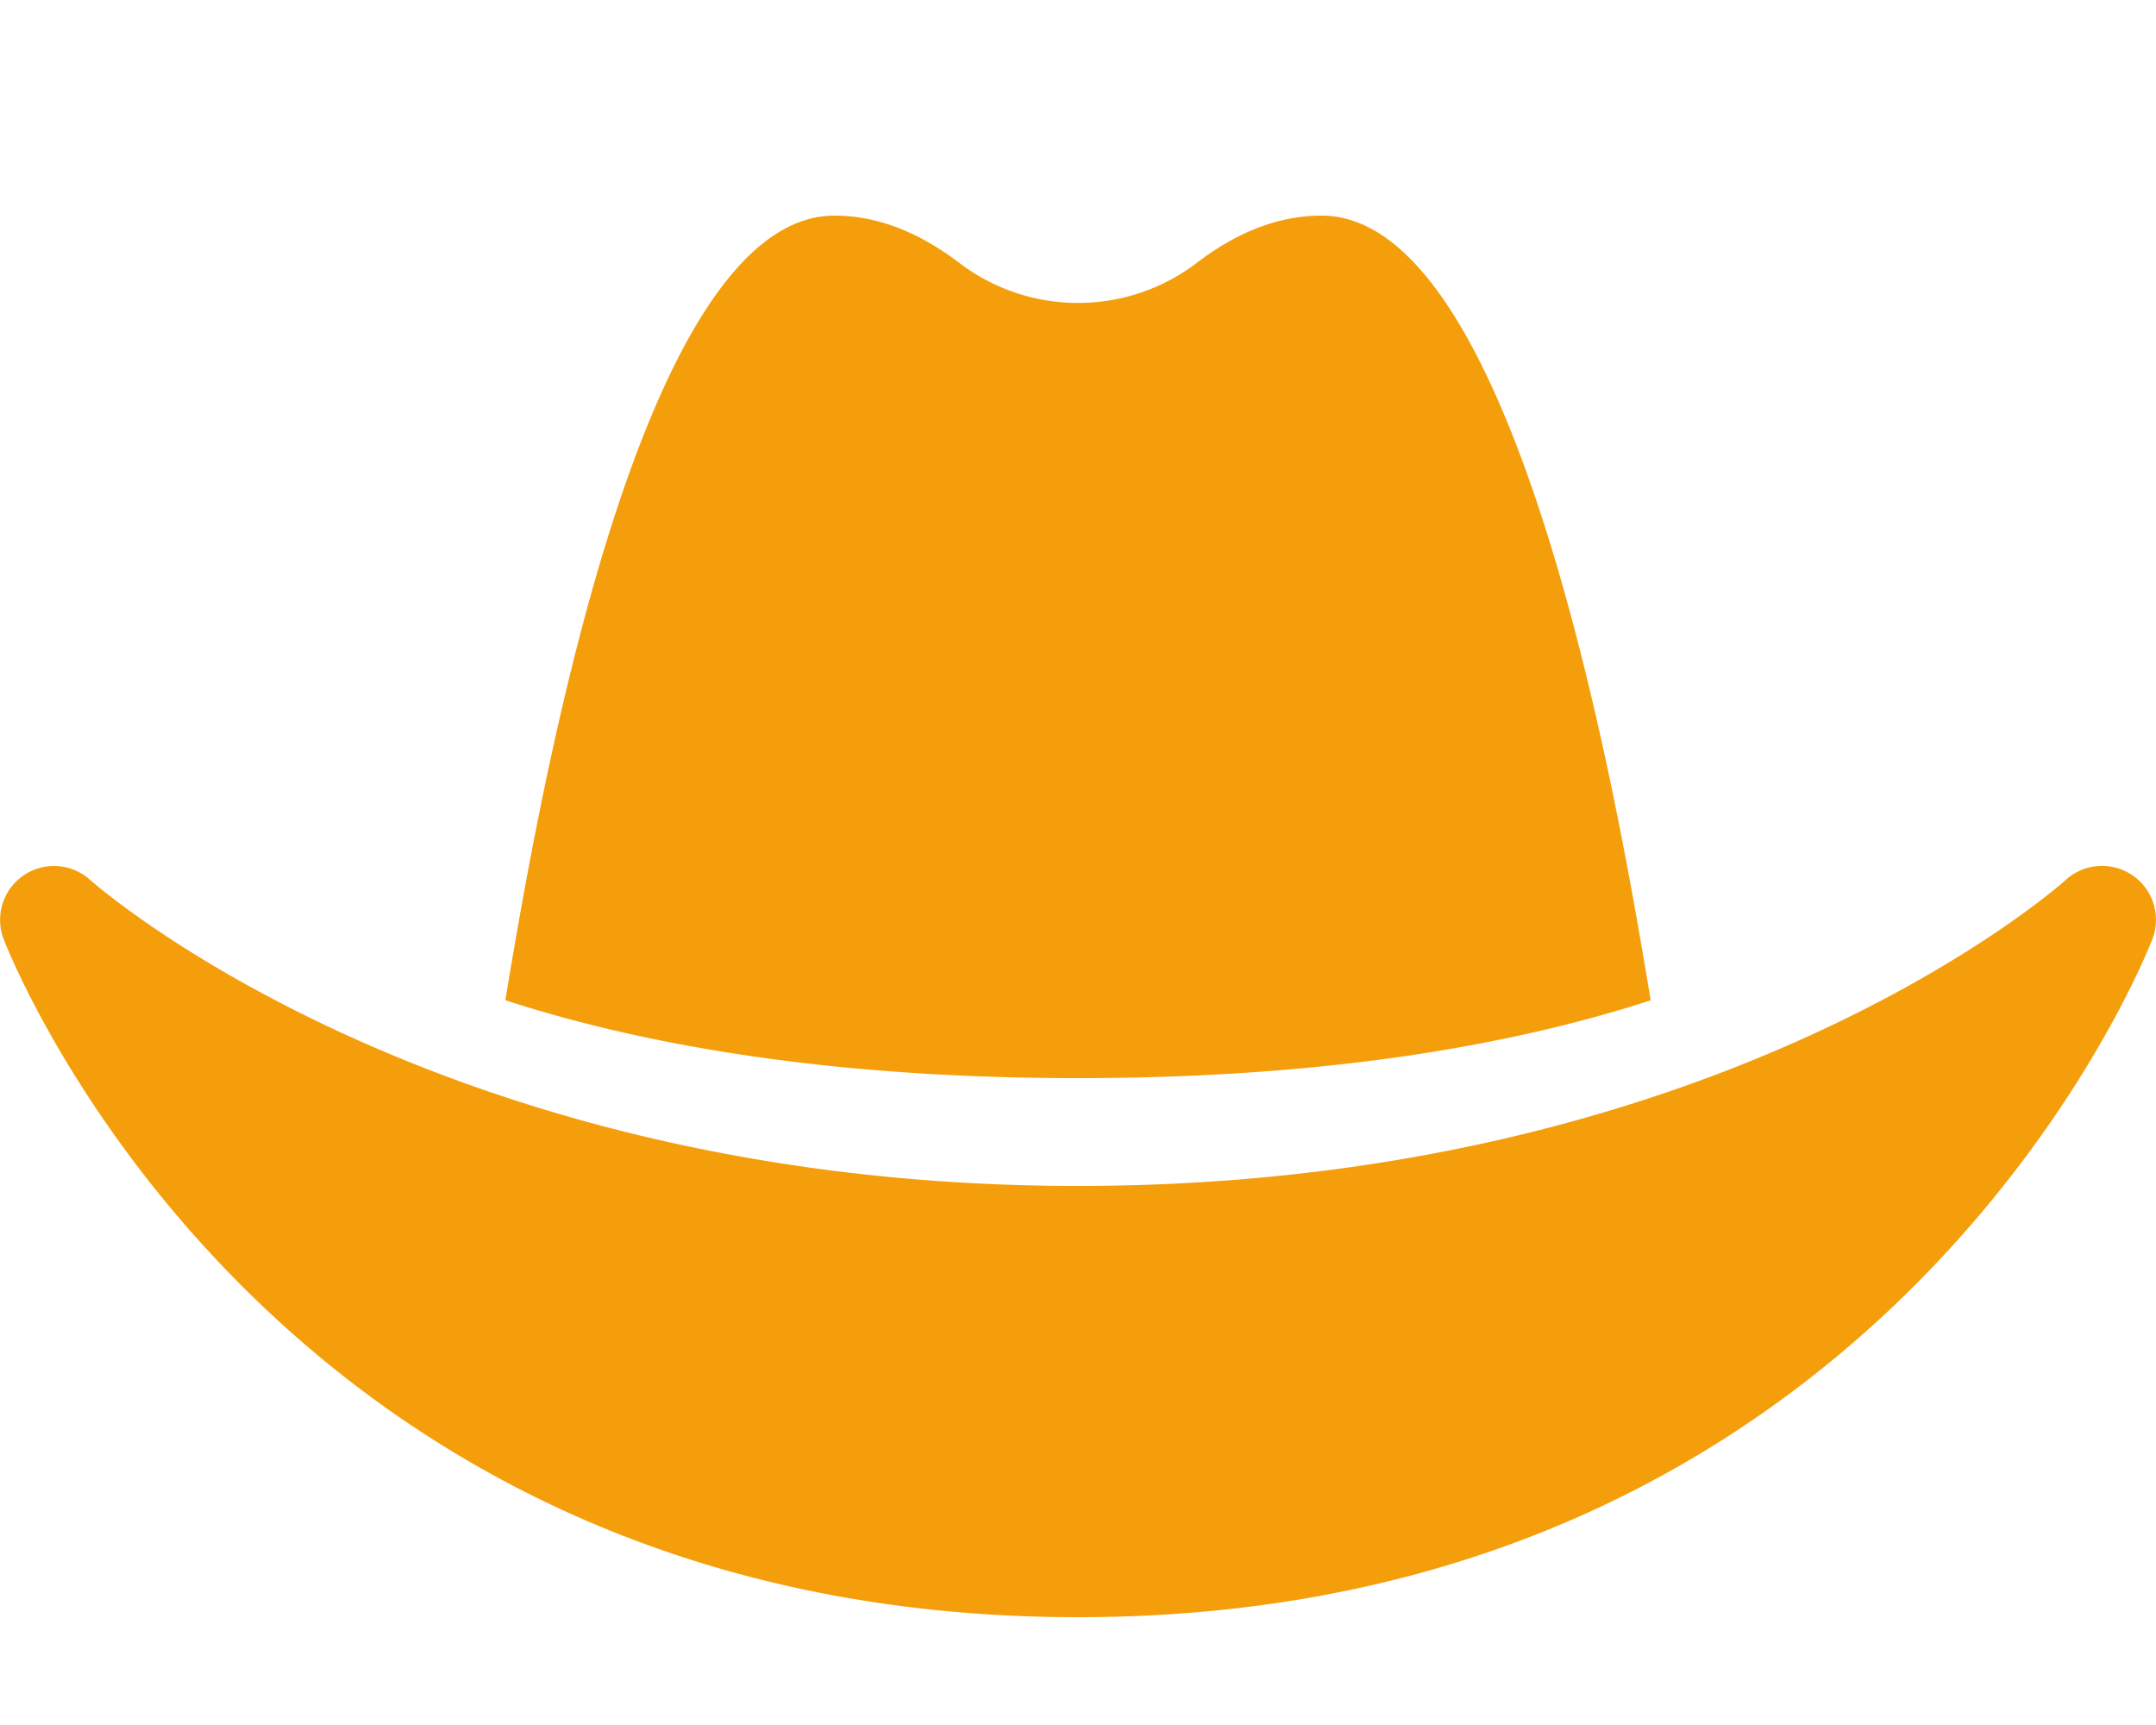
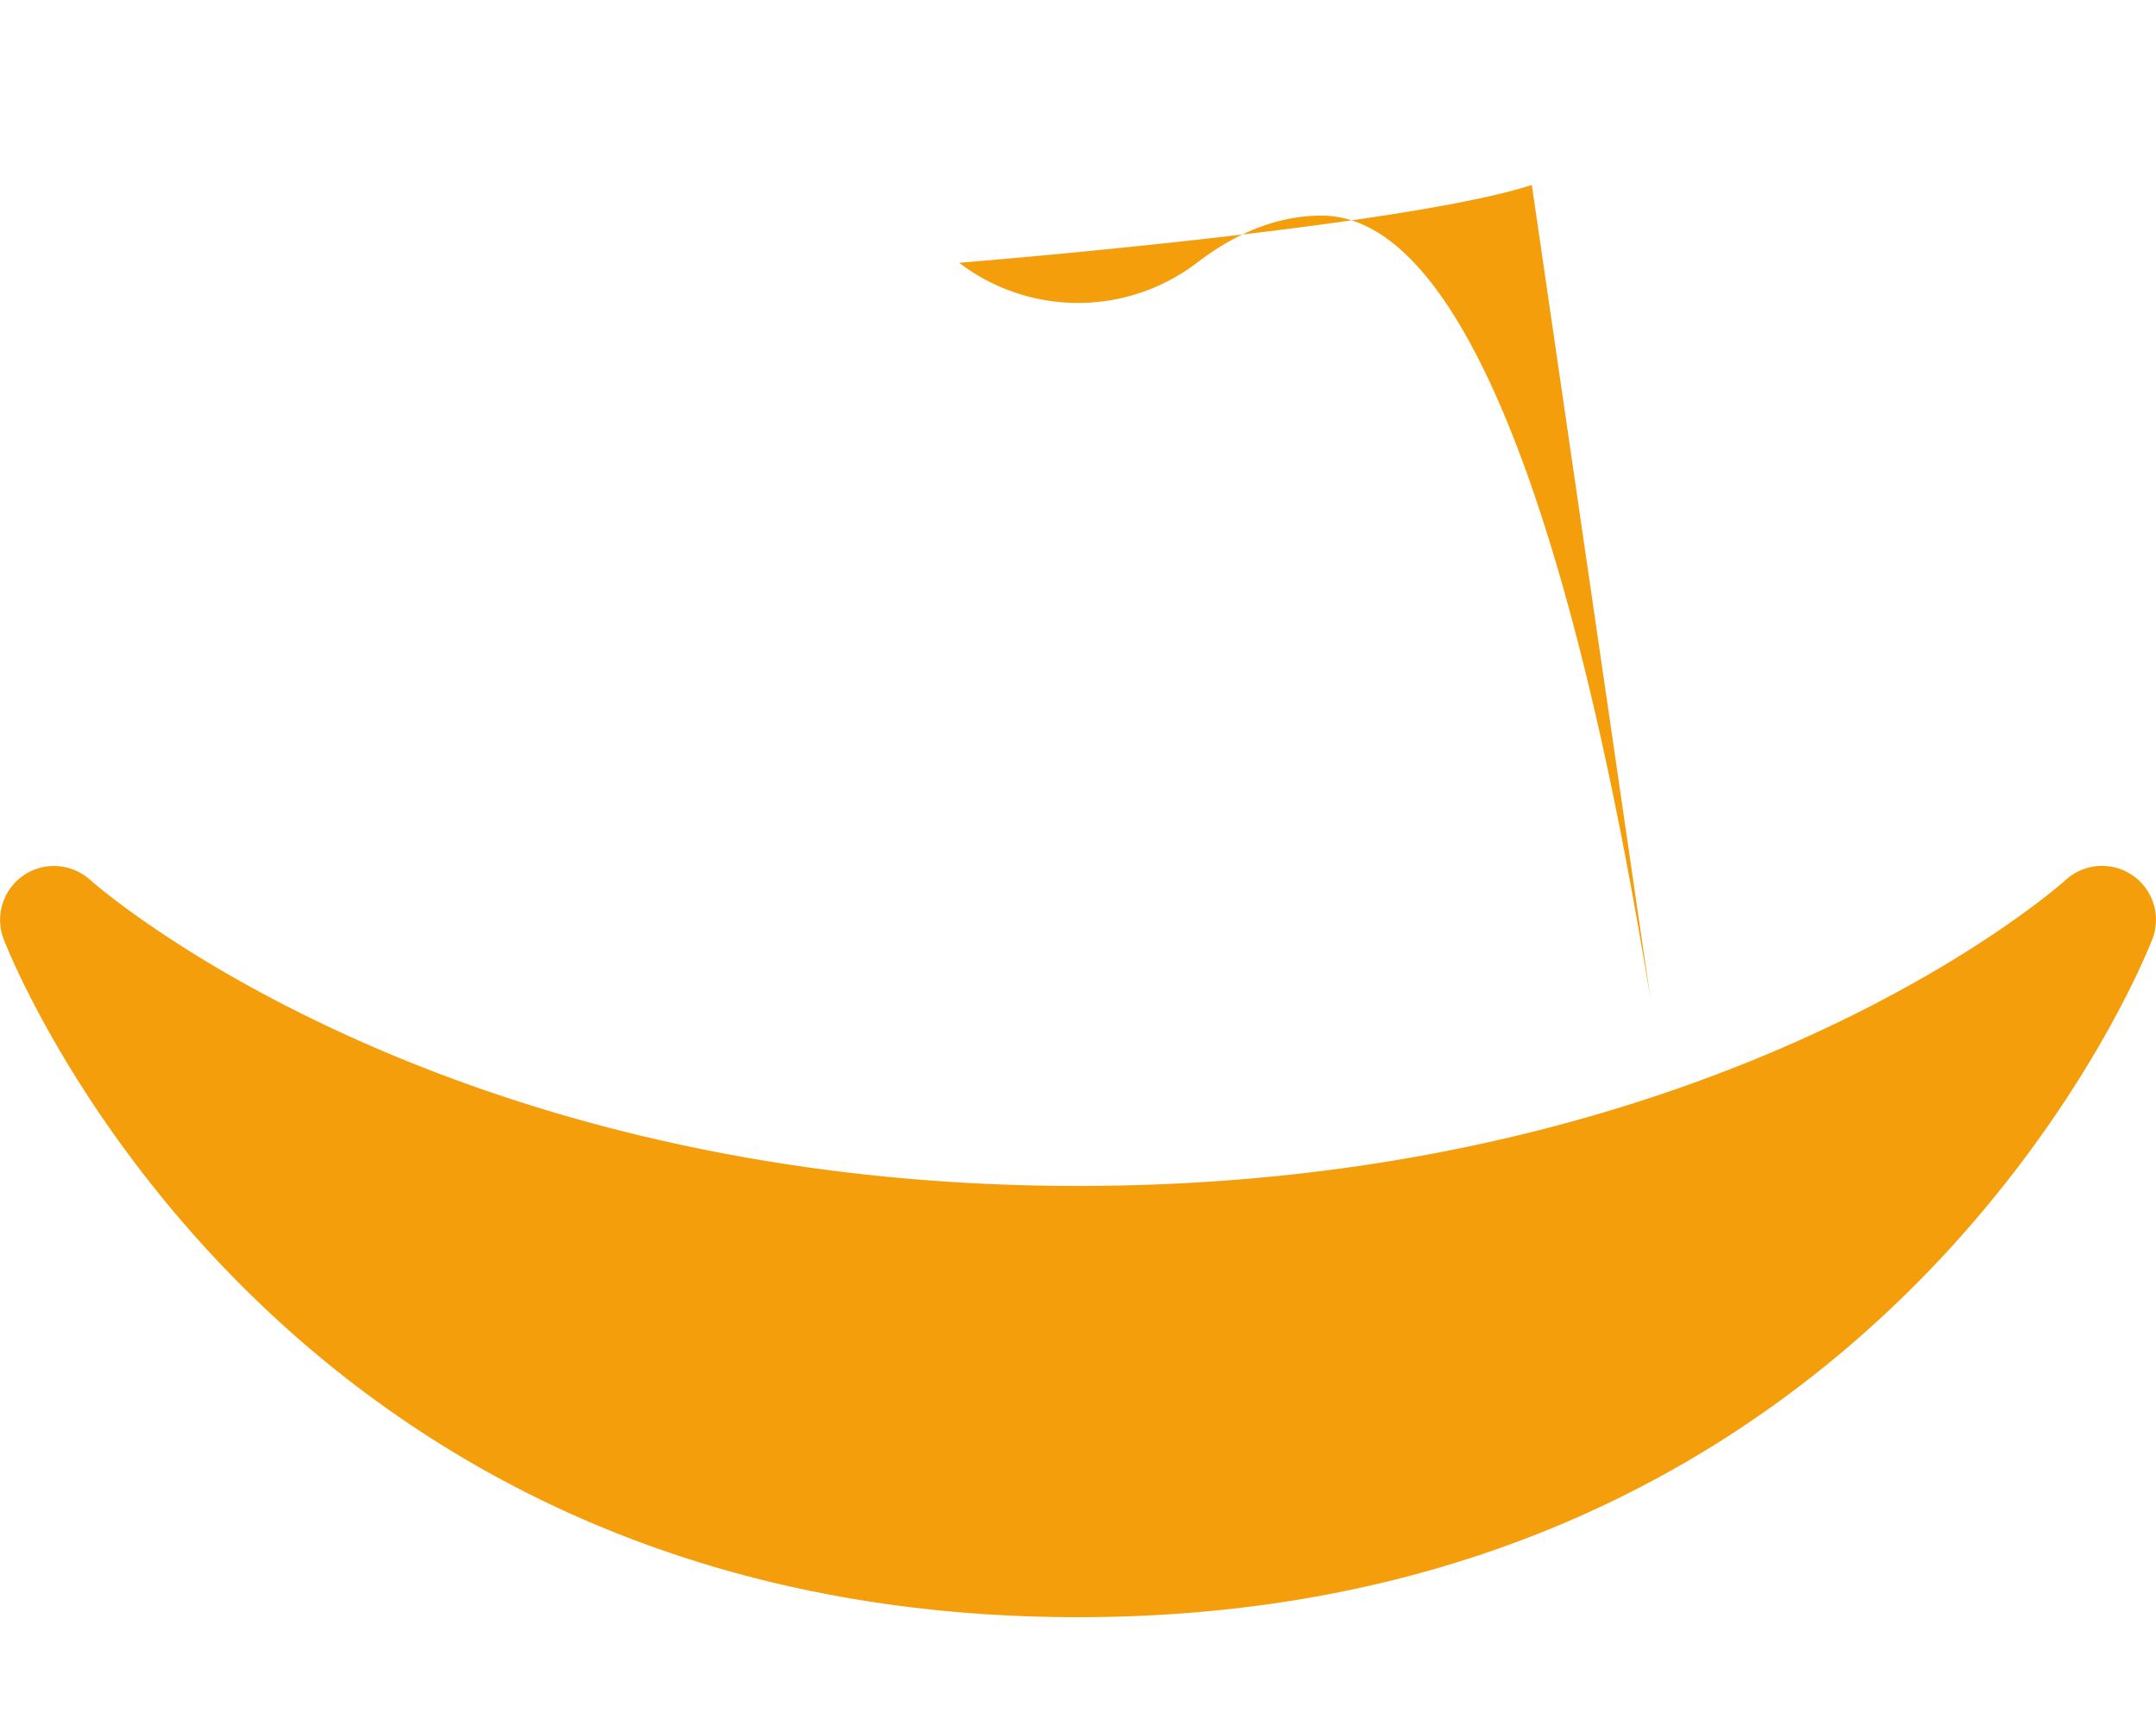
<svg xmlns="http://www.w3.org/2000/svg" class="" viewBox="0 0 640 512">
-   <path stroke-linecap="round" fill="#F59E0B" stroke-linejoin="round" d="m490 296.9c-9.49-57.39-39.49-232.9-97.7-232.9-14 0-26.49 5.93-37 14a58.21 58.21 0 0 1 -70.58 0c-10.51-8-23-14-37-14-58.2 0-88.2 175.47-97.71 232.88 38.8 12.59 93.72 23.12 169.99 23.12s131.23-10.51 170-23.1zm142.9-37.18a16 16 0 0 0 -19.75 1.5c-1 .9-101.27 90.78-293.16 90.78-190.82 0-292.22-89.94-293.24-90.84a16 16 0 0 0 -25.75 17.37c.73 2.02 77.32 201.47 319 201.47s318.27-199.45 319-201.47a16 16 0 0 0 -6.09-18.81z" />
+   <path stroke-linecap="round" fill="#F59E0B" stroke-linejoin="round" d="m490 296.9c-9.49-57.39-39.49-232.9-97.7-232.9-14 0-26.49 5.93-37 14a58.21 58.21 0 0 1 -70.58 0s131.23-10.51 170-23.1zm142.9-37.18a16 16 0 0 0 -19.75 1.5c-1 .9-101.27 90.78-293.16 90.78-190.82 0-292.22-89.94-293.24-90.84a16 16 0 0 0 -25.75 17.37c.73 2.02 77.32 201.47 319 201.47s318.27-199.45 319-201.47a16 16 0 0 0 -6.09-18.81z" />
</svg>